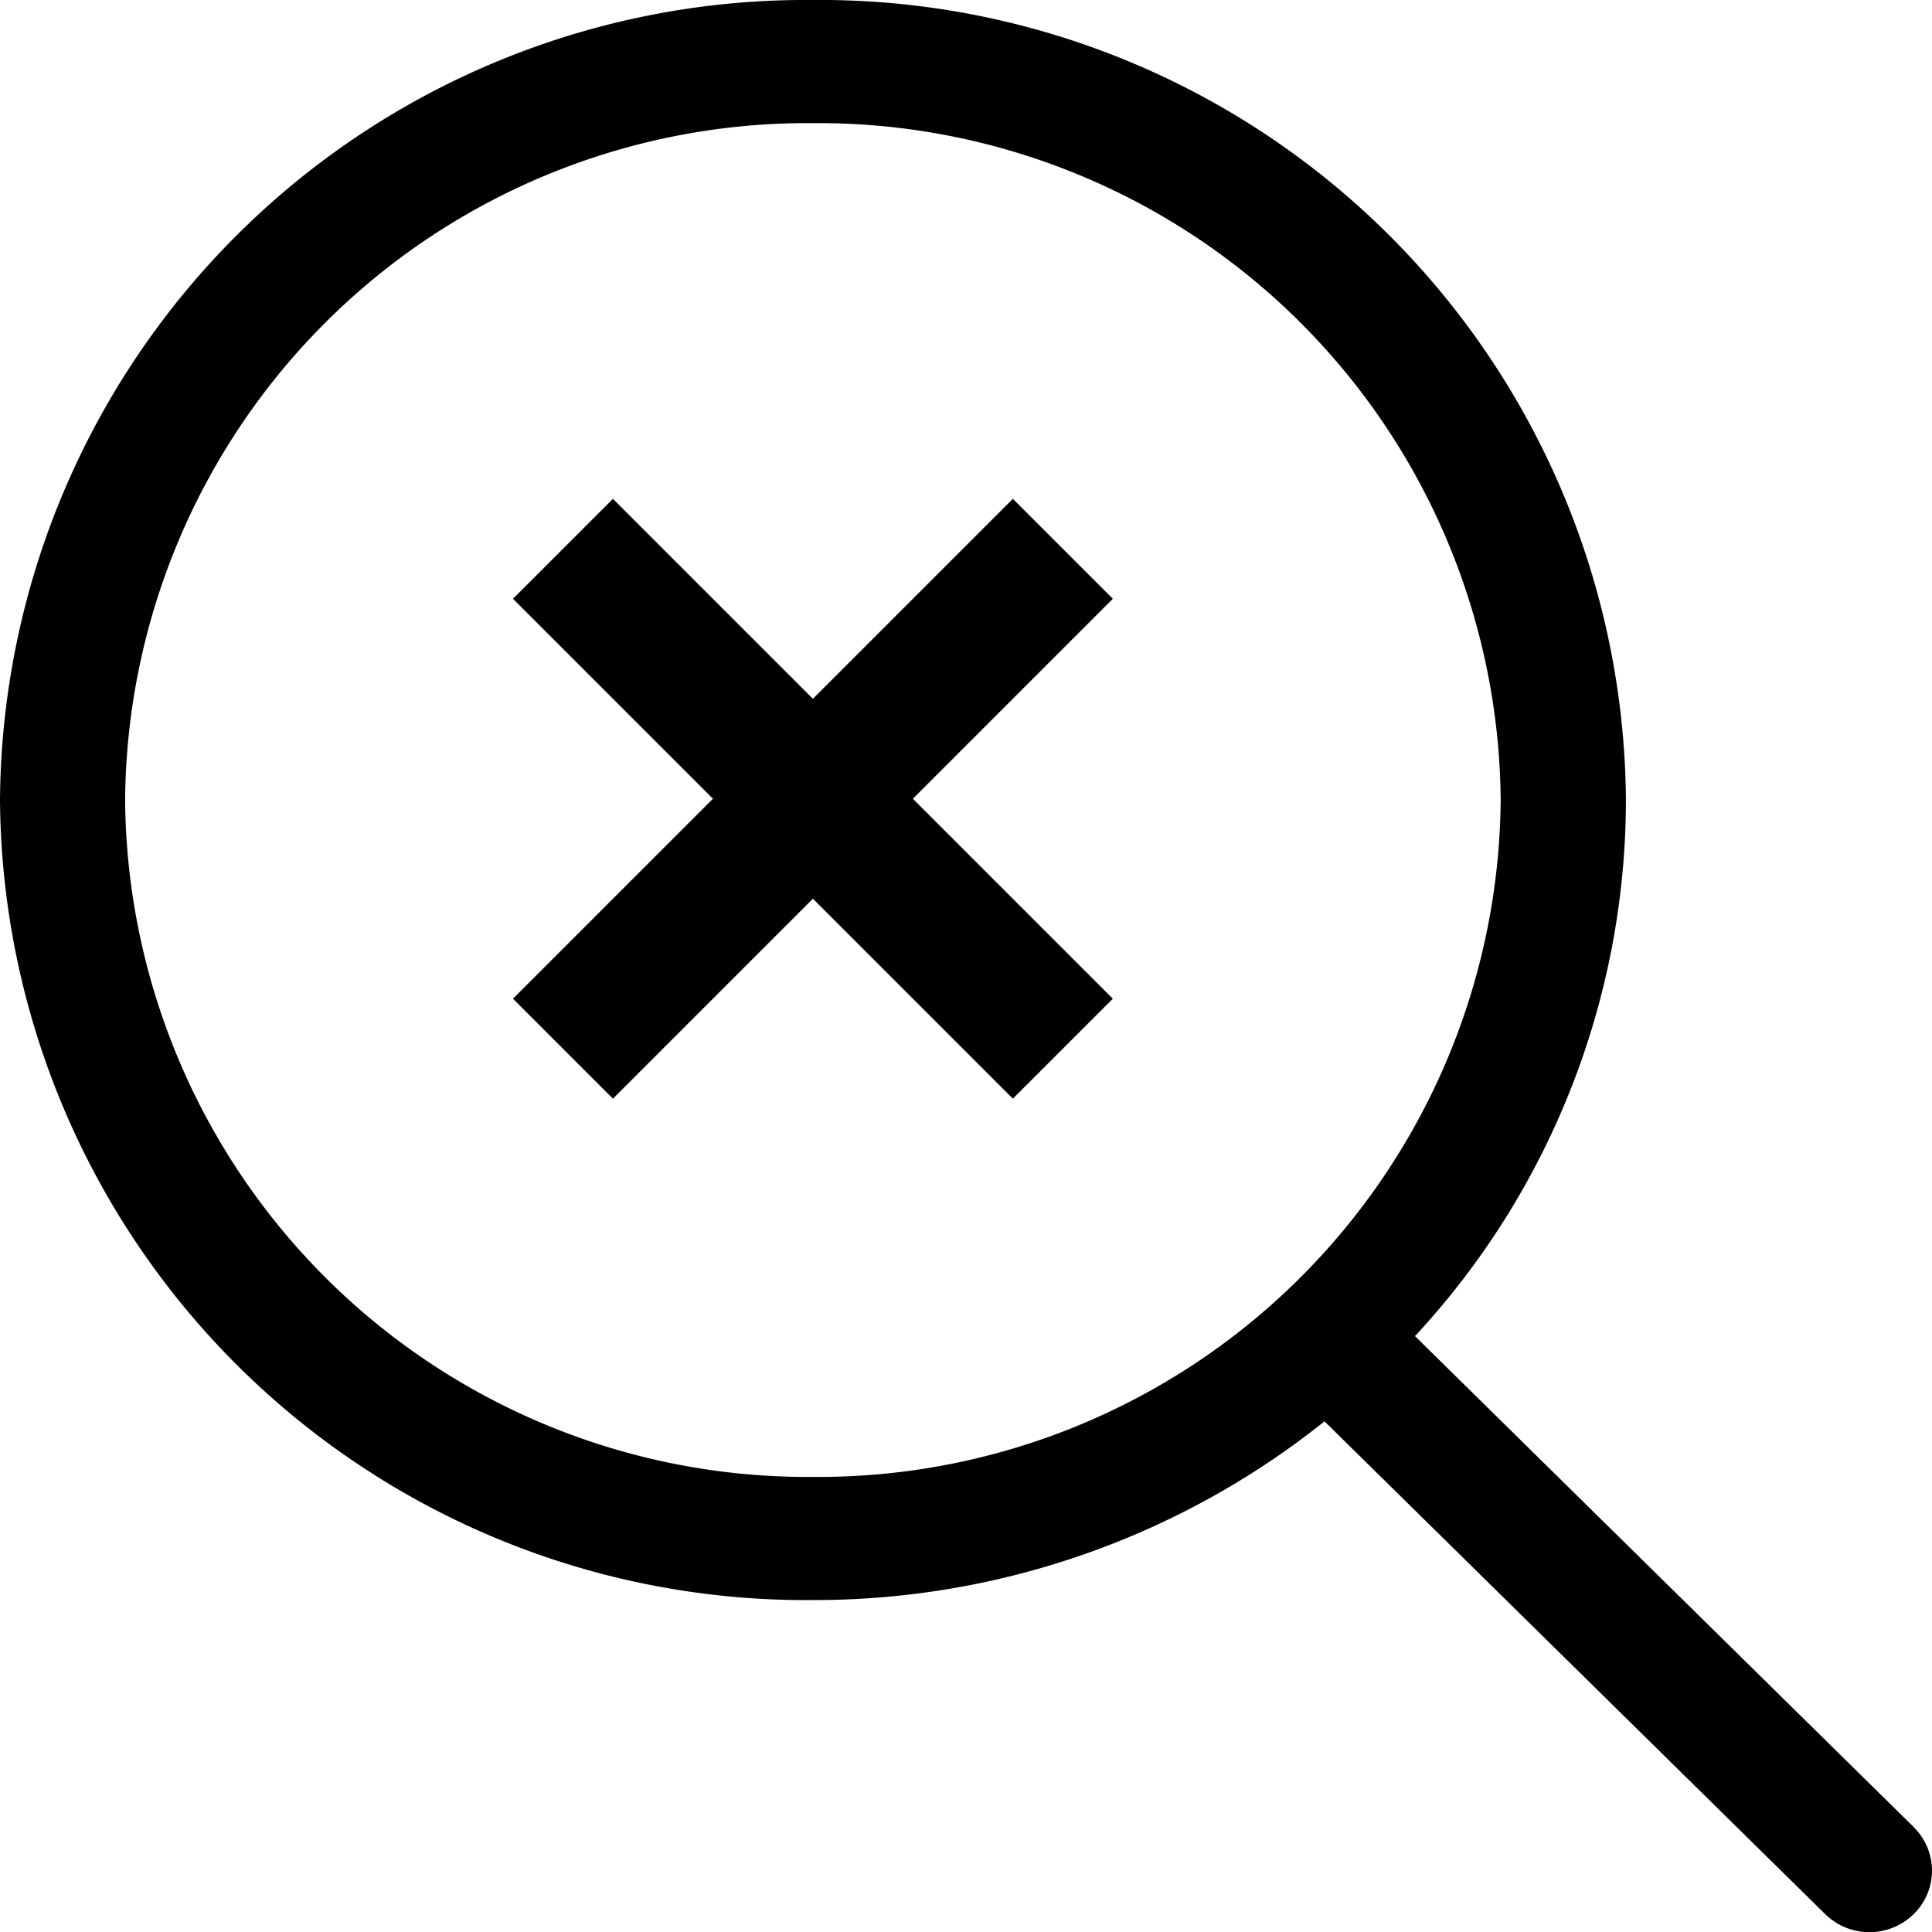
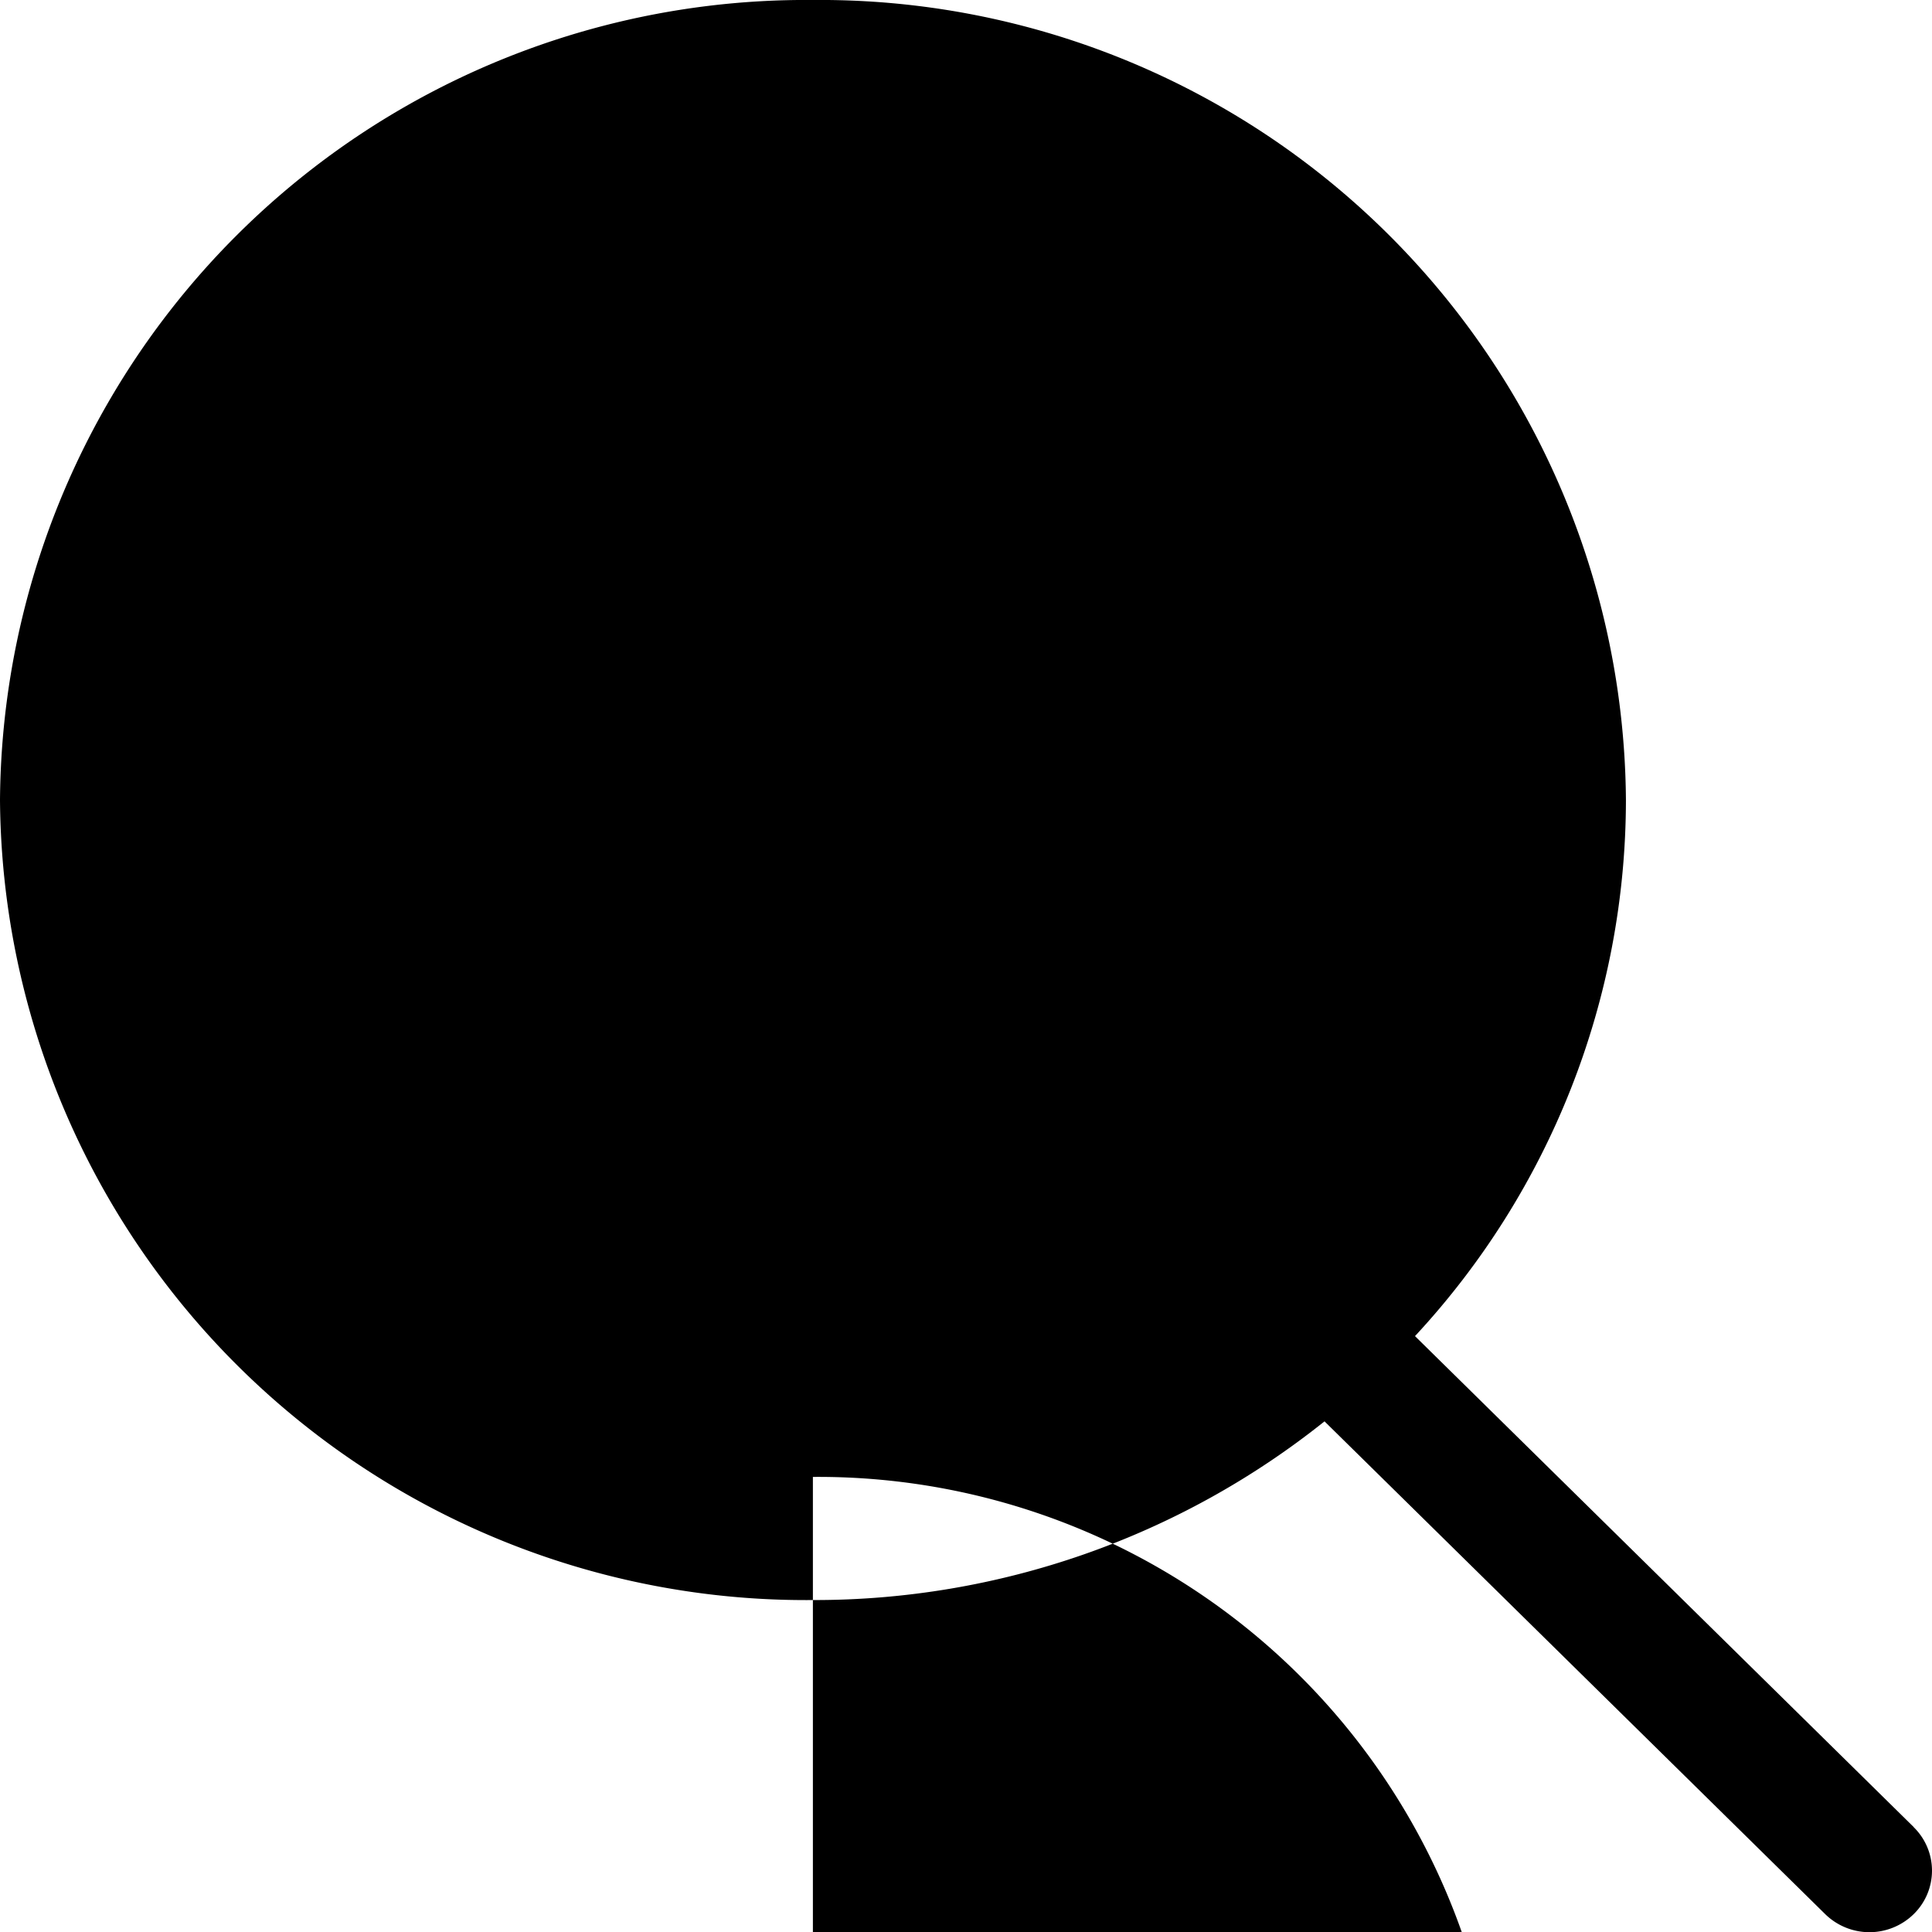
<svg xmlns="http://www.w3.org/2000/svg" width="13.666" height="13.668" viewBox="0 0 13.666 13.668">
  <g data-name="Group 2">
    <g data-name="Group 13">
-       <path data-name="Path 9" d="m13.537 12.924-3.528-3.473a5.58 5.58 0 0 0 1.492-3.793A5.7 5.7 0 0 0 5.75 0 5.7 5.7 0 0 0 0 5.659a5.7 5.7 0 0 0 5.75 5.659 5.78 5.78 0 0 0 3.619-1.264l3.542 3.486a.447.447 0 0 0 .625 0 .43.43 0 0 0 0-.616ZM5.75 10.447A4.827 4.827 0 0 1 .885 5.659 4.827 4.827 0 0 1 5.75.871a4.827 4.827 0 0 1 4.865 4.788 4.827 4.827 0 0 1-4.865 4.788" />
+       <path data-name="Path 9" d="m13.537 12.924-3.528-3.473a5.58 5.58 0 0 0 1.492-3.793A5.7 5.7 0 0 0 5.75 0 5.7 5.7 0 0 0 0 5.659a5.7 5.7 0 0 0 5.75 5.659 5.78 5.78 0 0 0 3.619-1.264l3.542 3.486a.447.447 0 0 0 .625 0 .43.43 0 0 0 0-.616ZM5.75 10.447a4.827 4.827 0 0 1 4.865 4.788 4.827 4.827 0 0 1-4.865 4.788" />
    </g>
    <g data-name="Group 1" fill="none" stroke="#000">
-       <path data-name="Line 1" d="M7.518 3.882 3.982 7.418" />
-       <path data-name="Line 2" d="m3.982 3.882 3.536 3.536" />
-     </g>
+       </g>
  </g>
</svg>